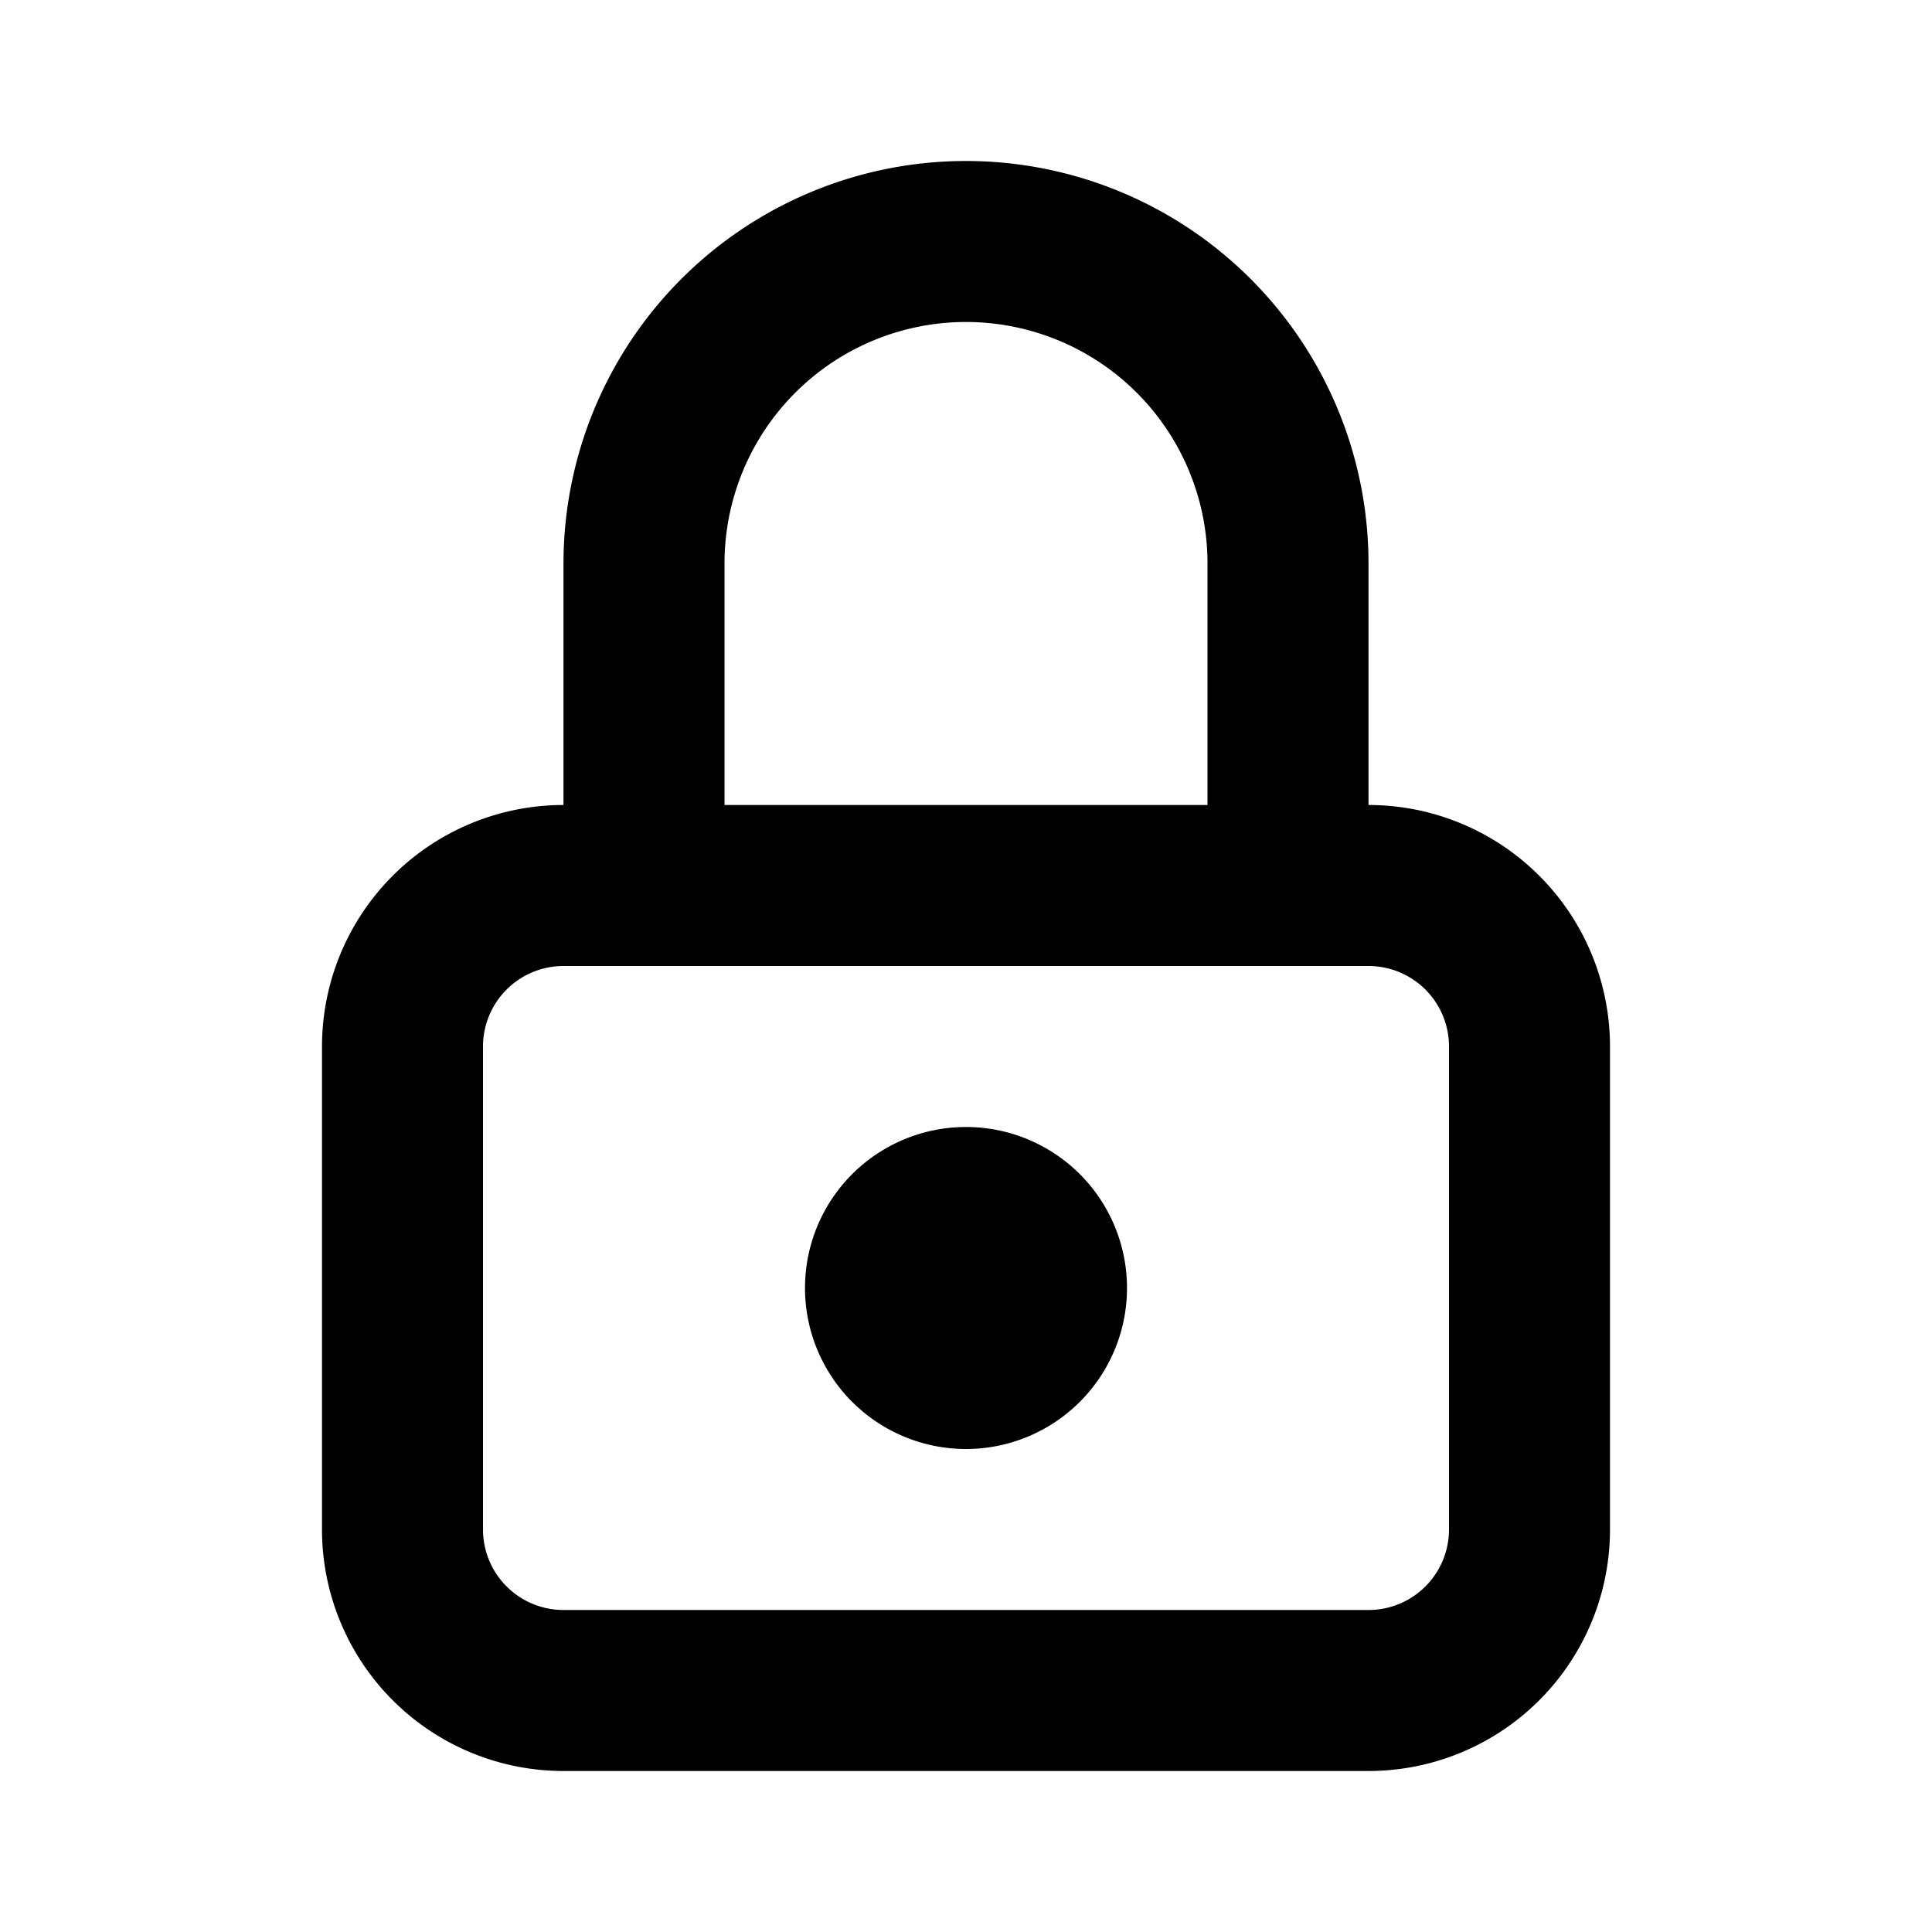
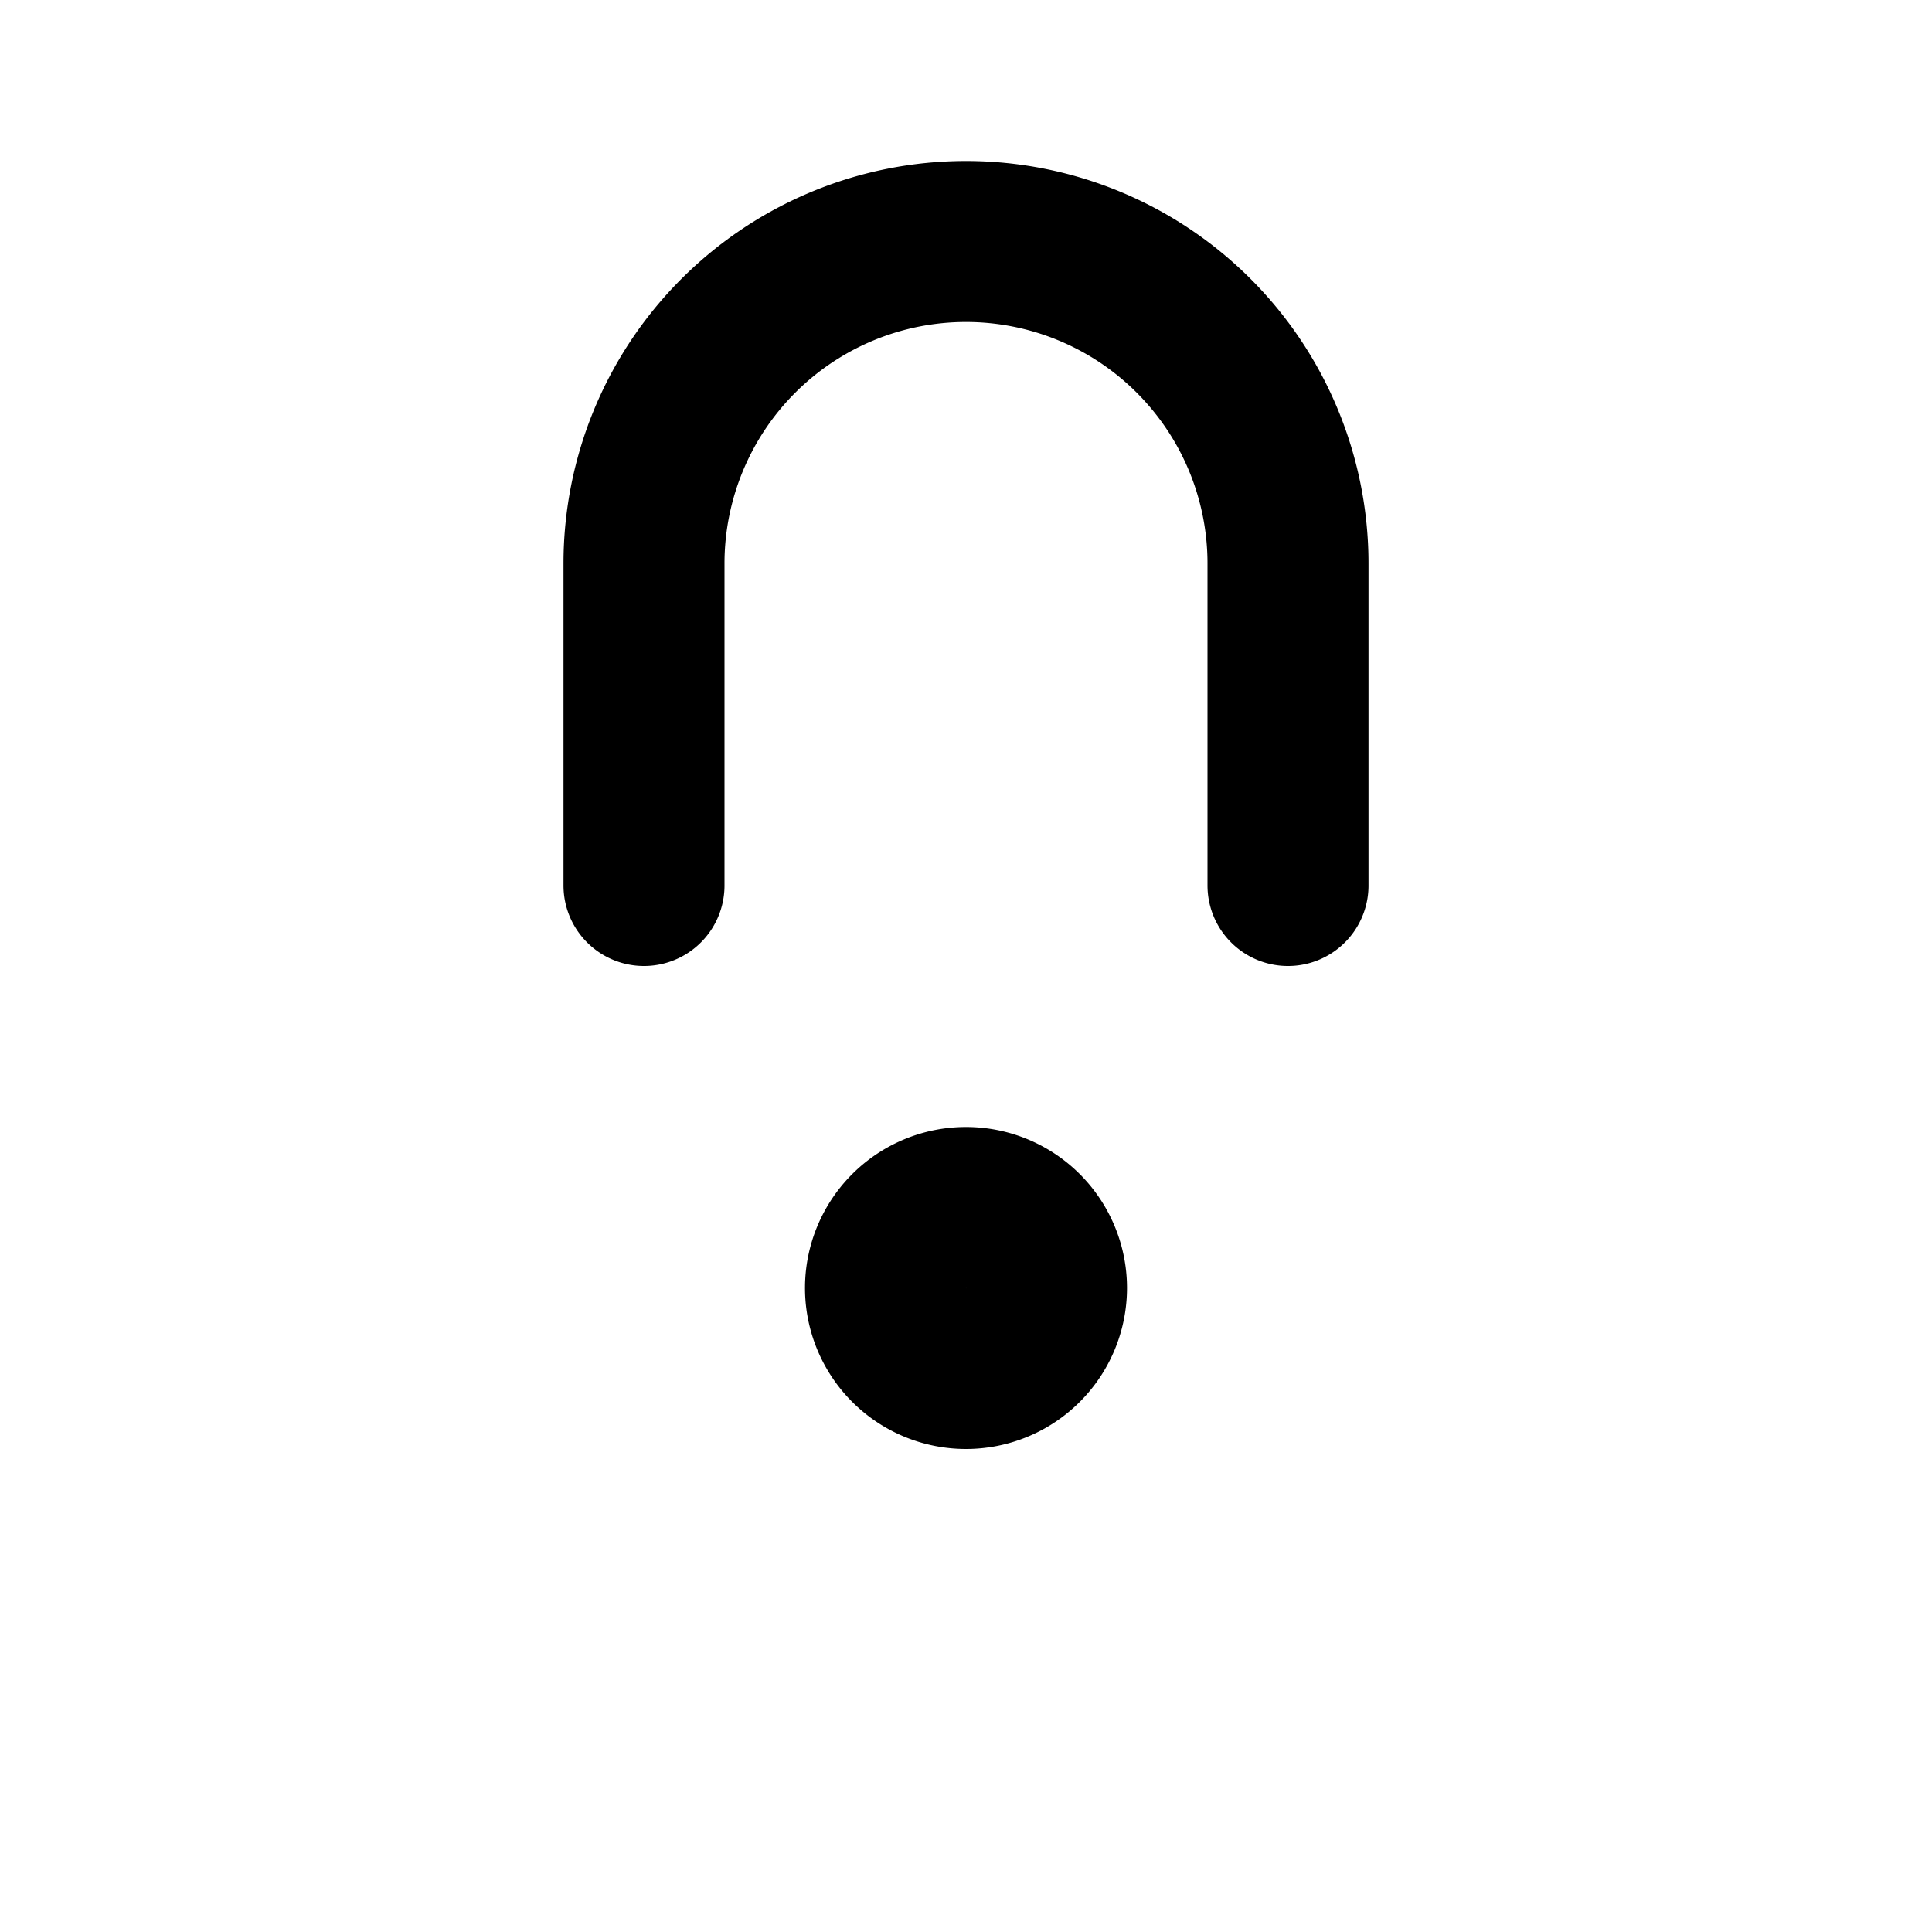
<svg xmlns="http://www.w3.org/2000/svg" width="40" height="40" viewBox="0 0 24 24" stroke-width="2" stroke="#000" fill="none" stroke-linecap="round" stroke-linejoin="round">
  <path stroke="none" d="M0 0h24v24H0z" />
-   <path d="M5 13a2 2 0 0 1 2-2h10a2 2 0 0 1 2 2v6a2 2 0 0 1-2 2H7a2 2 0 0 1-2-2v-6z" />
  <path d="M11 16a1 1 0 1 0 2 0 1 1 0 0 0-2 0M8 11V7a4 4 0 1 1 8 0v4" />
  <style>@media (prefers-color-scheme:dark){svg{stroke:#fff}}</style>
</svg>